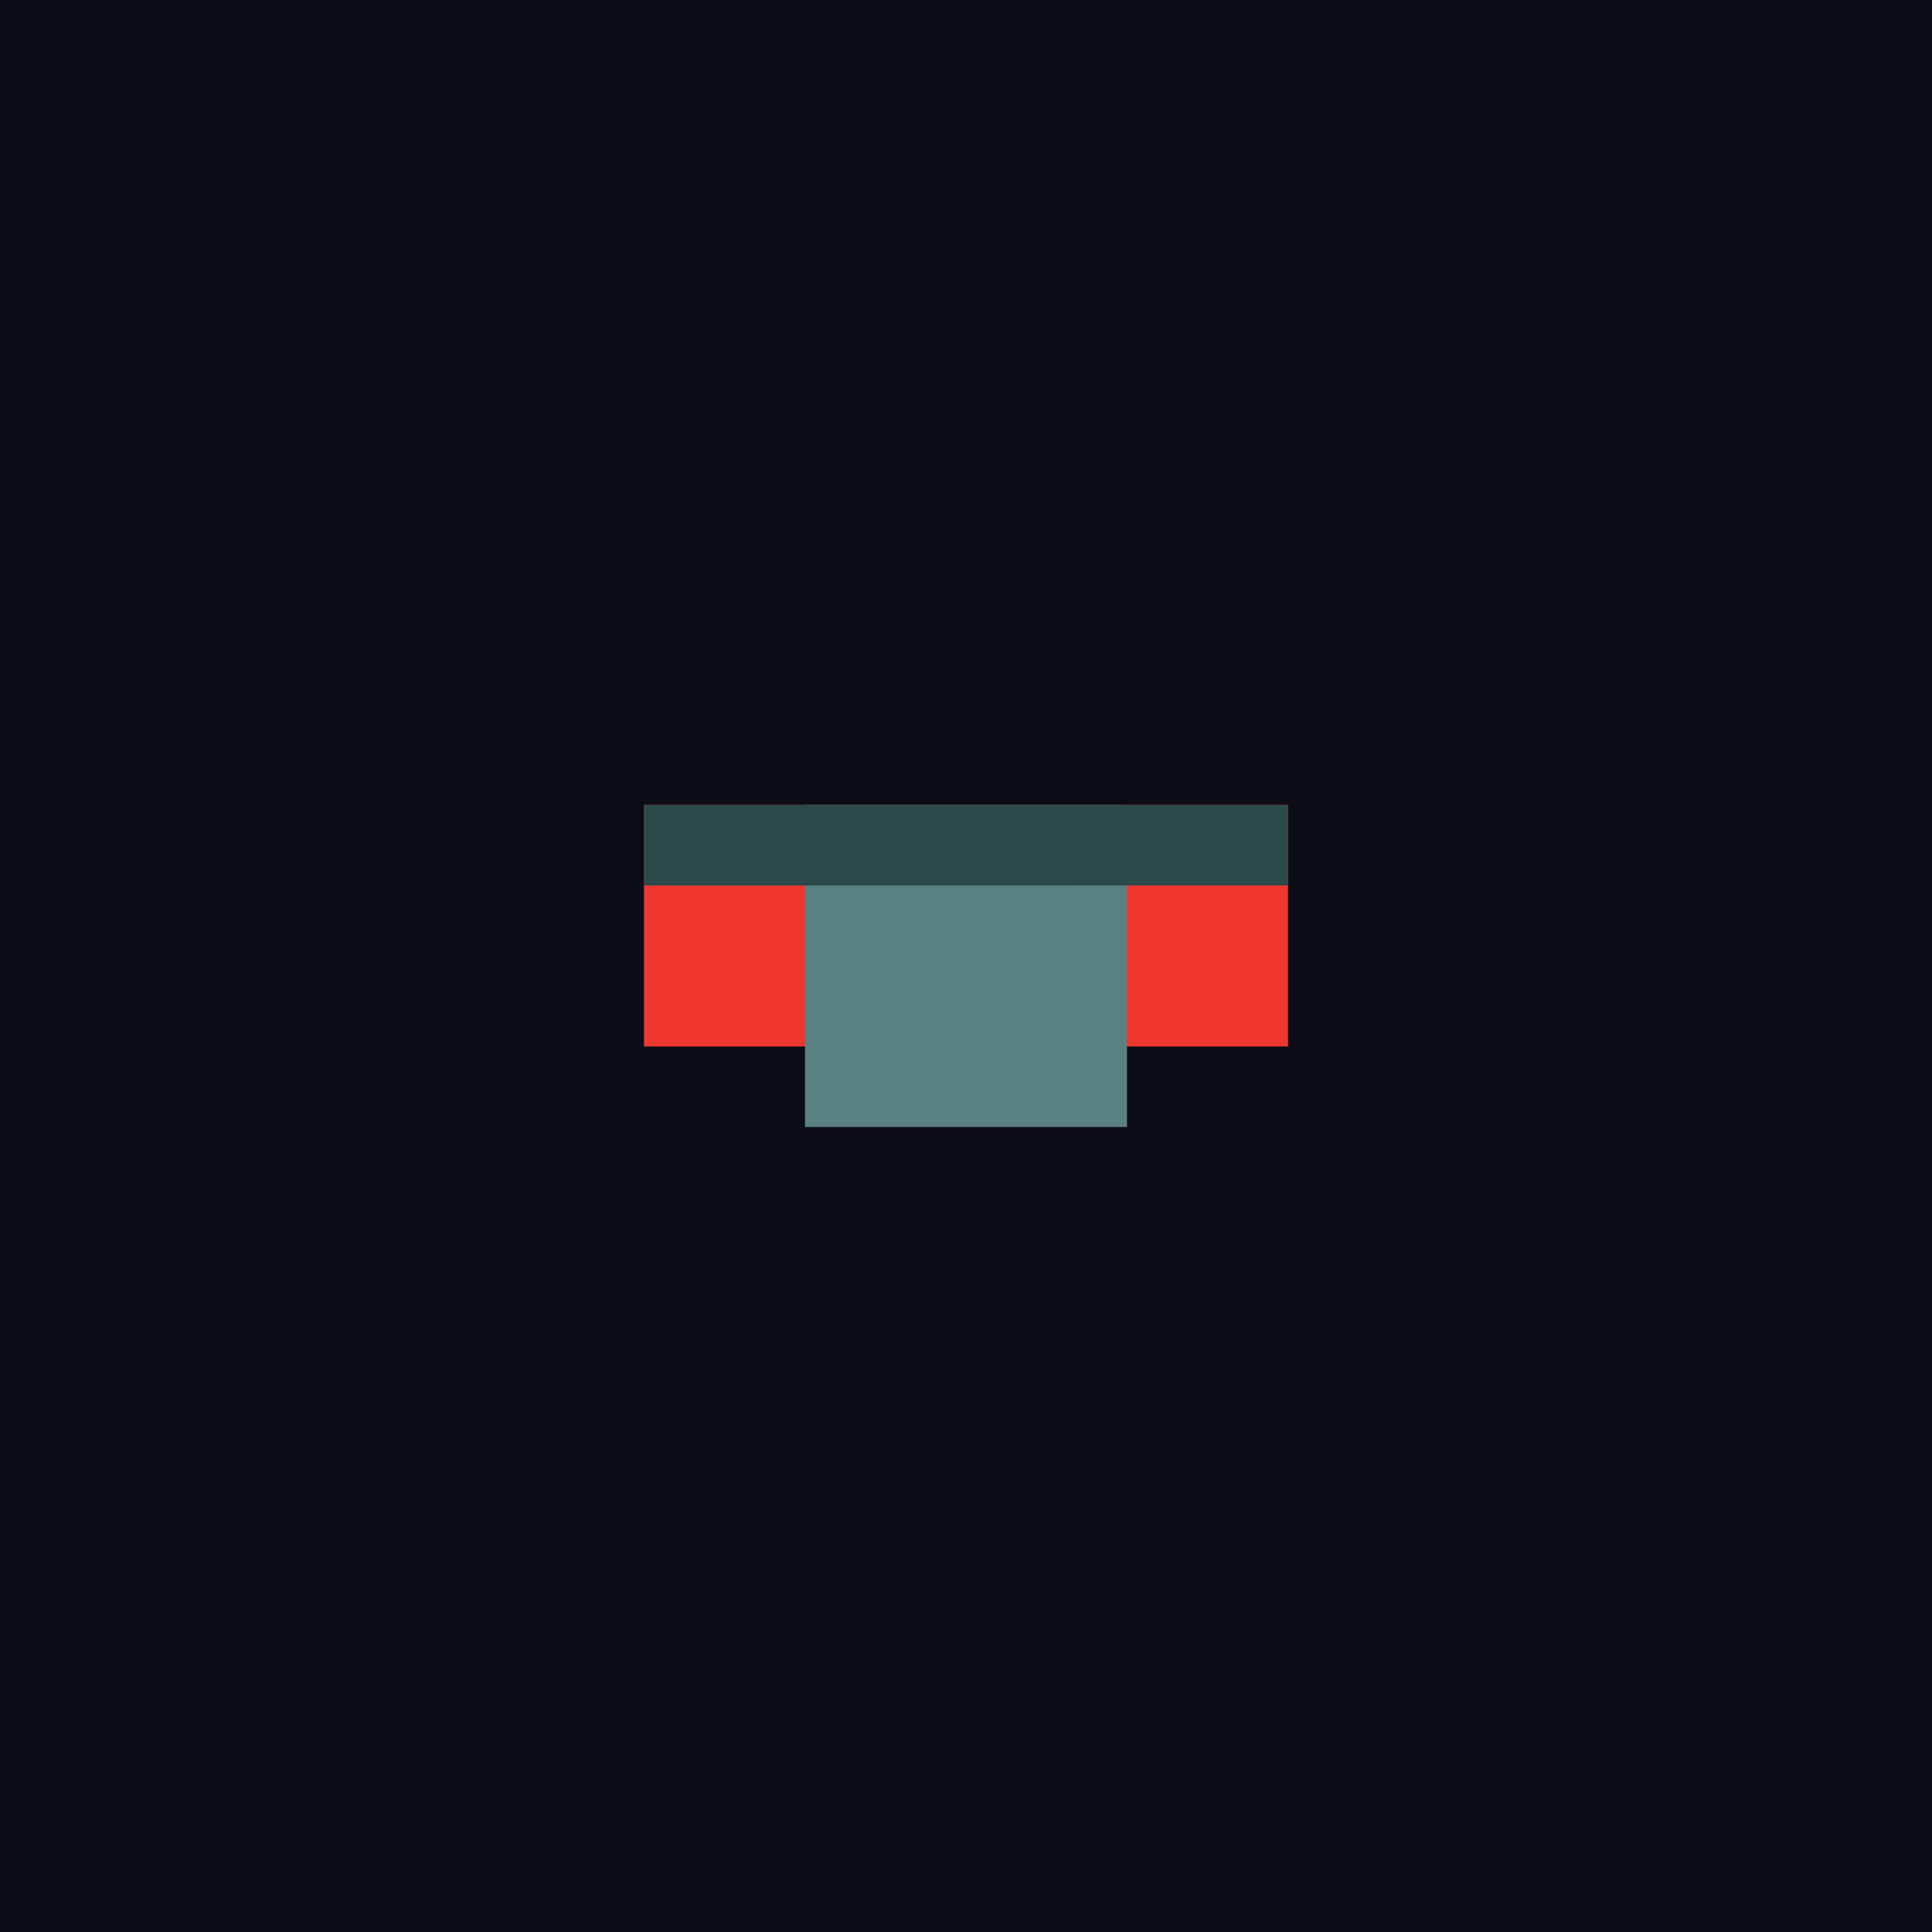
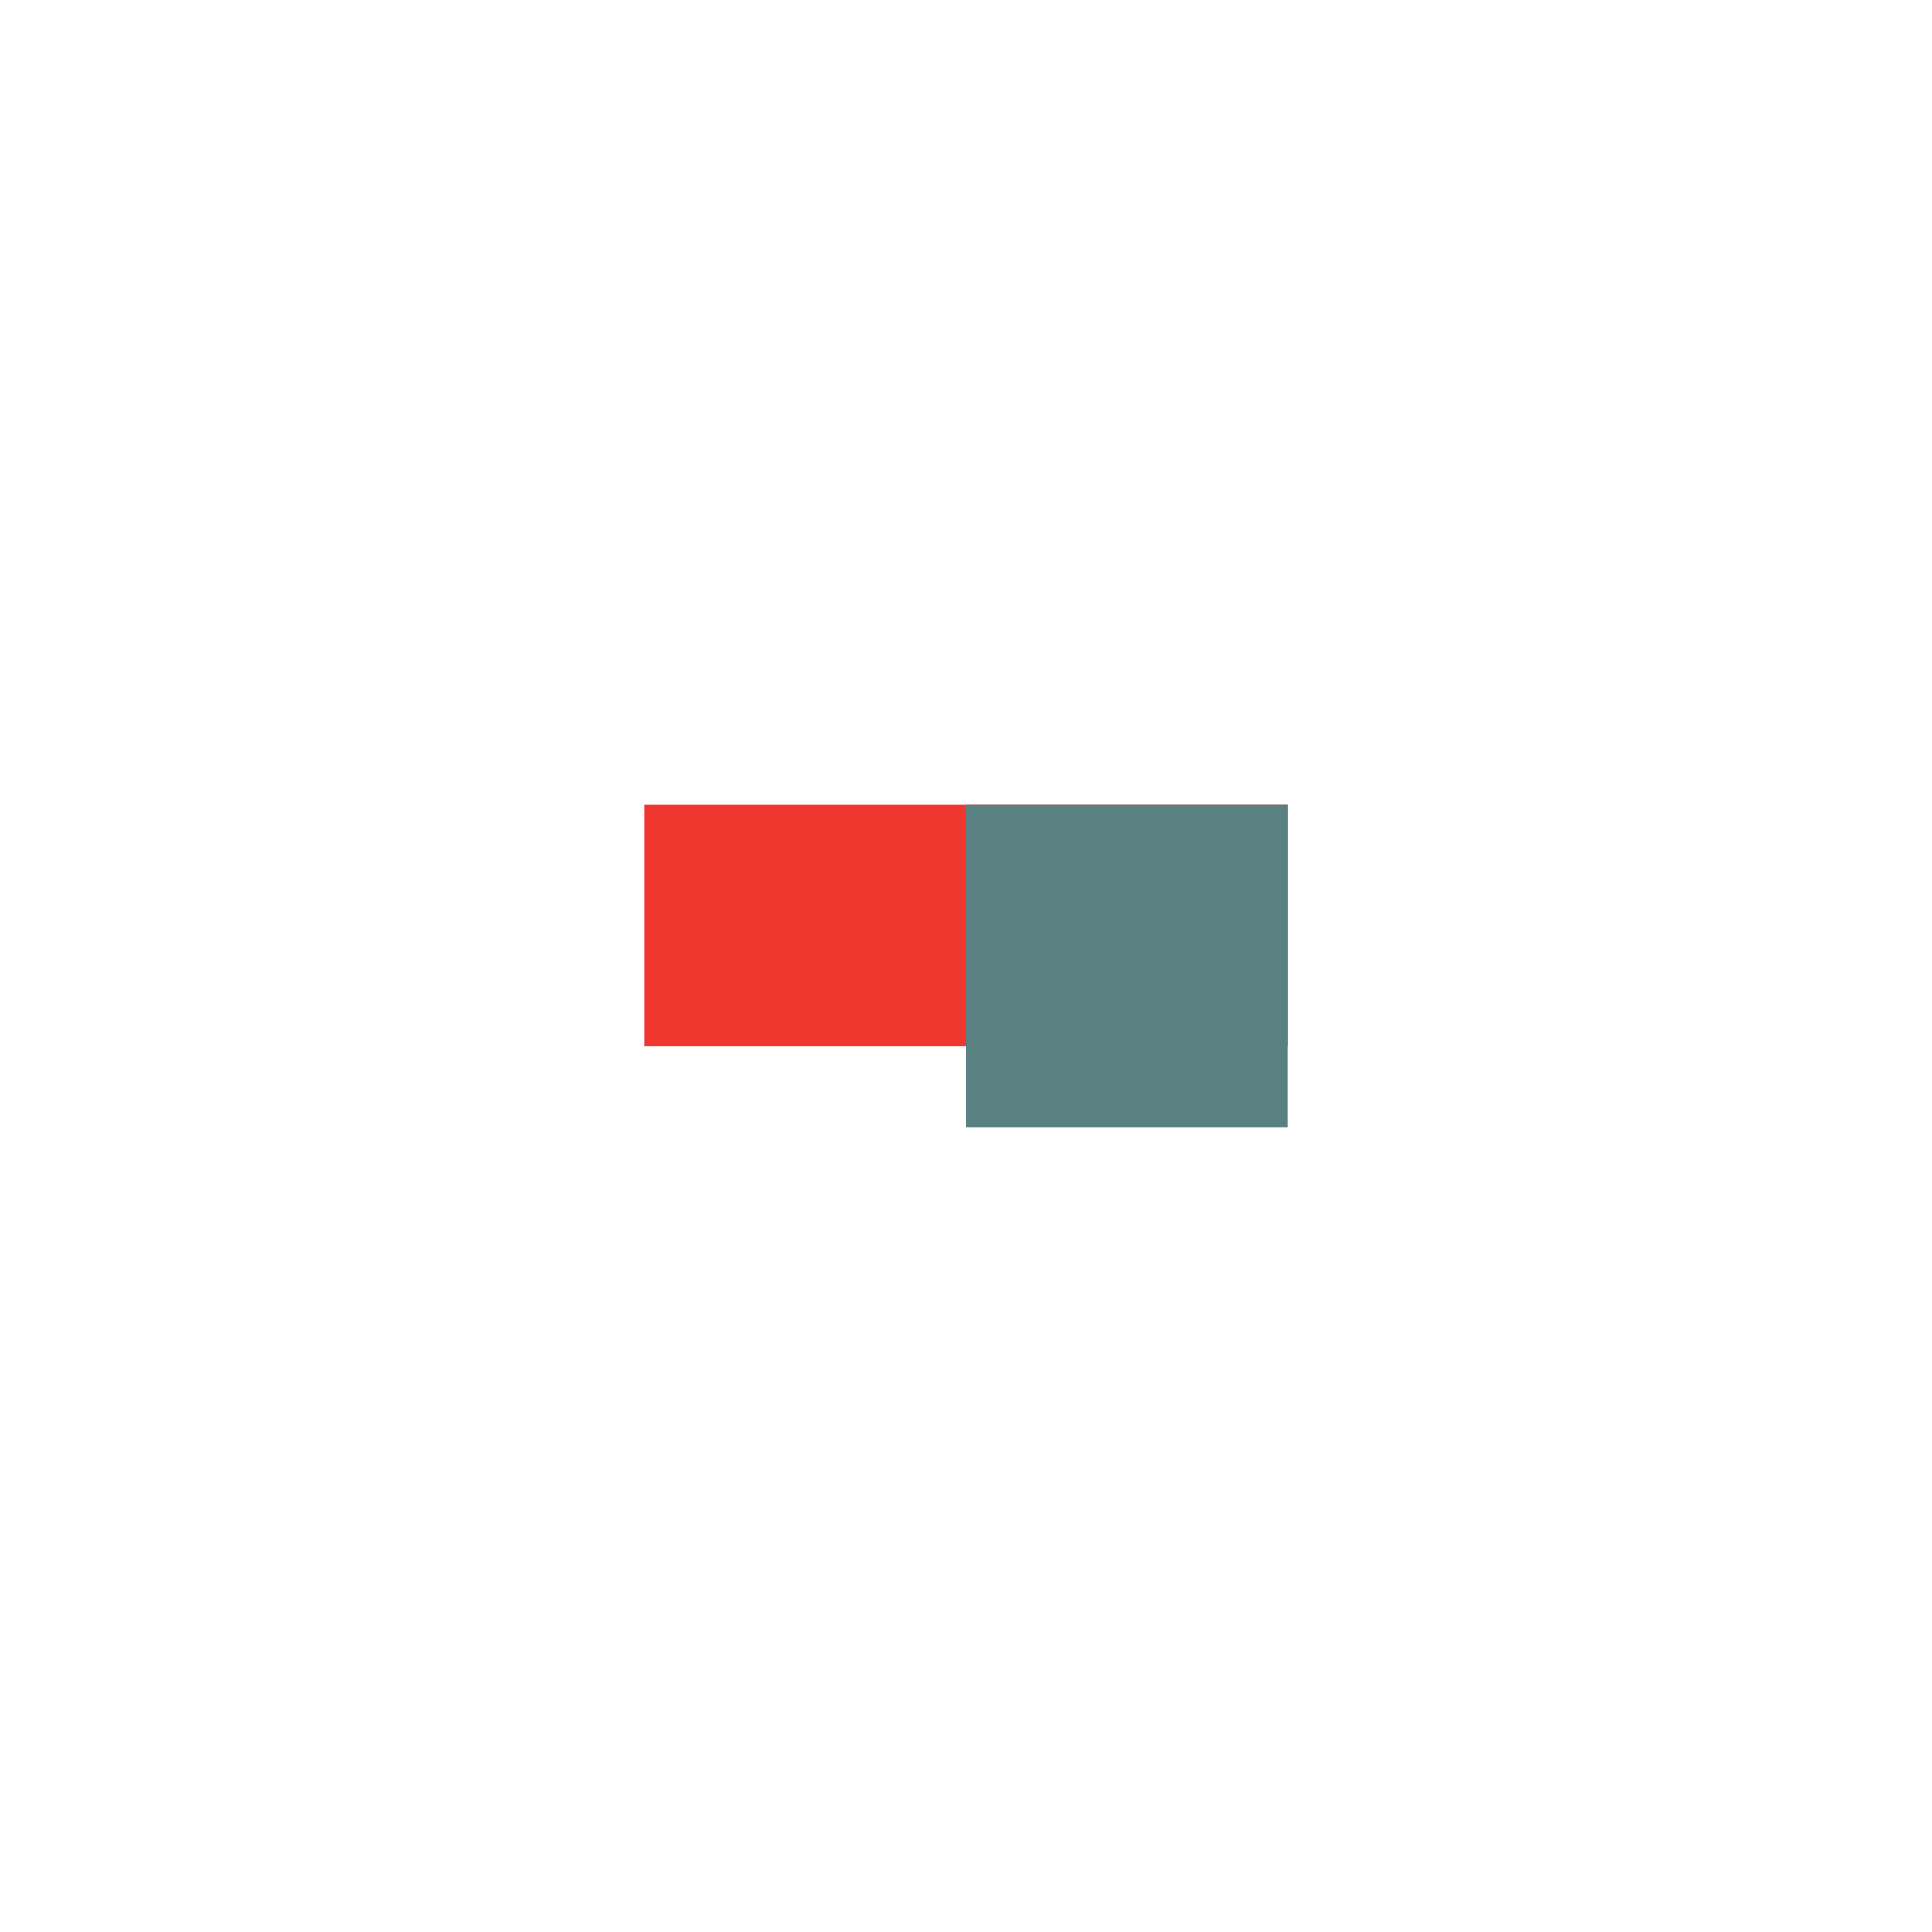
<svg xmlns="http://www.w3.org/2000/svg" id="gear-39" viewBox="0 0 24 24">
-   <path style="fill:#0c0c16" d="M0 0h24v24H0z" />
  <path style="fill:#ef3730" d="M16 13v-3H8v3" />
-   <path style="fill:#5a8181" d="M12 10h-2v4h4v-4h-2z" />
-   <path style="fill:#2d4a4b" d="M16 11v-1H8v1" />
+   <path style="fill:#5a8181" d="M12 10v4h4v-4h-2z" />
</svg>